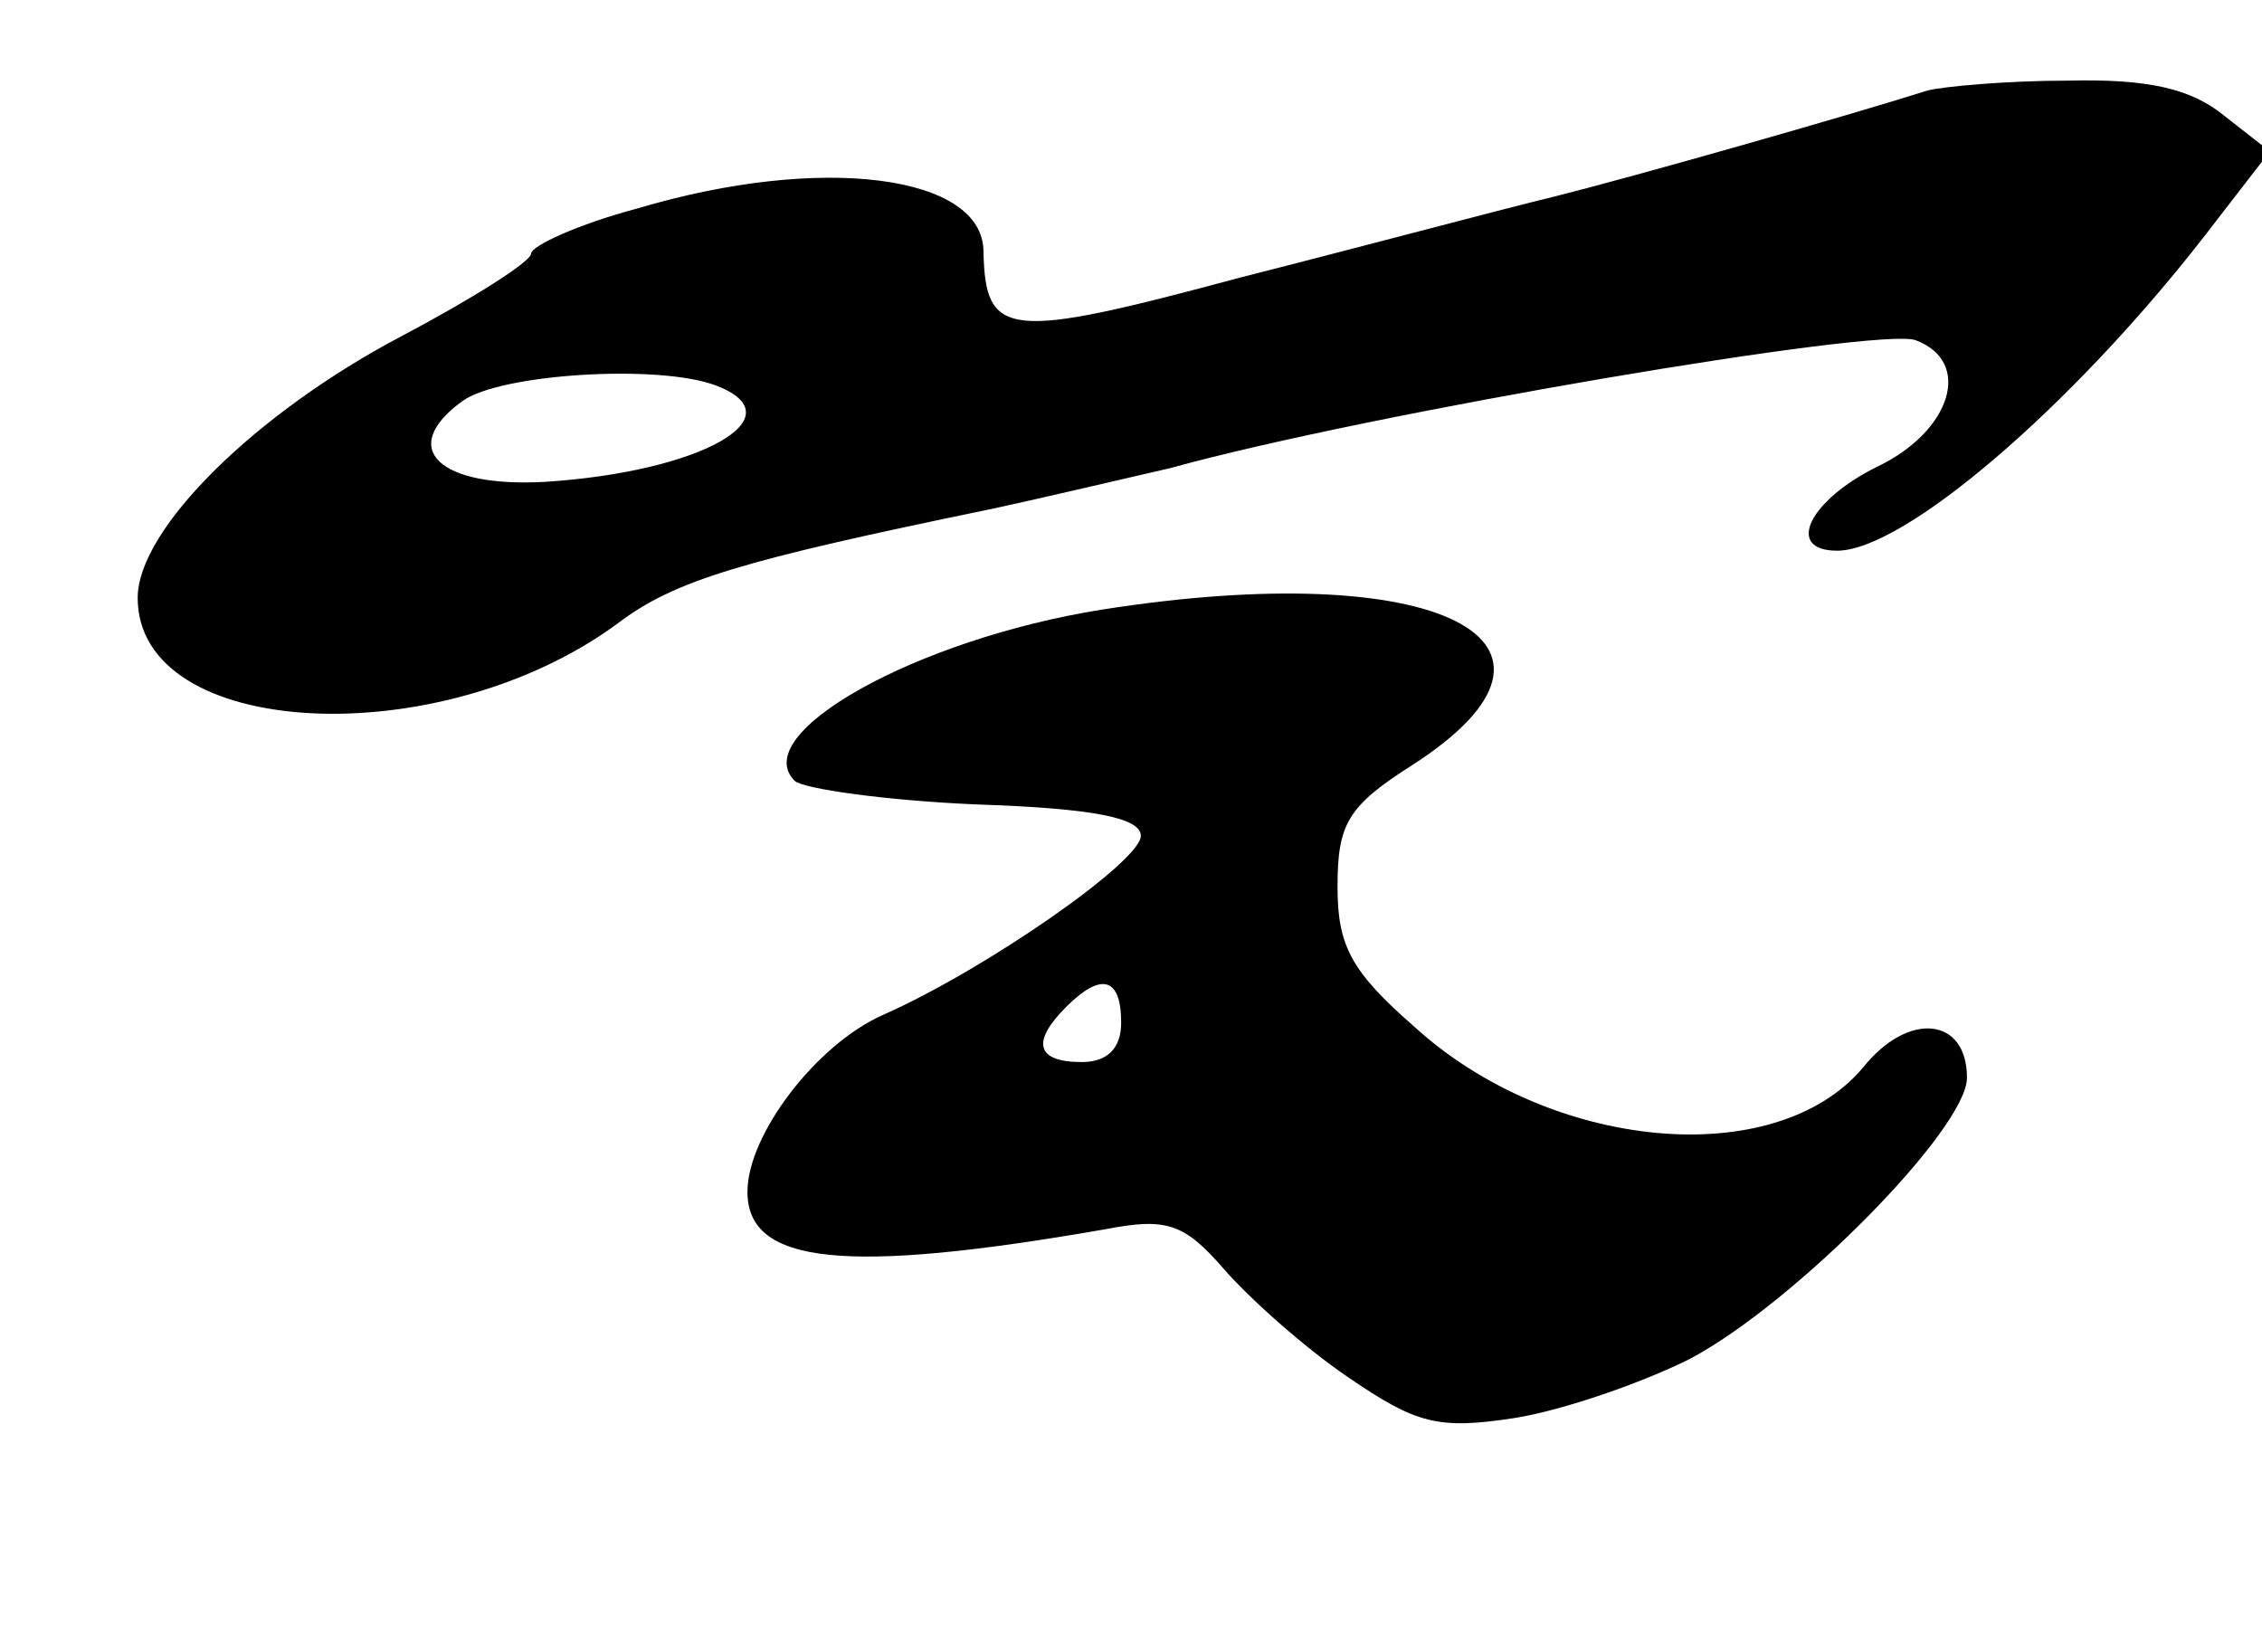
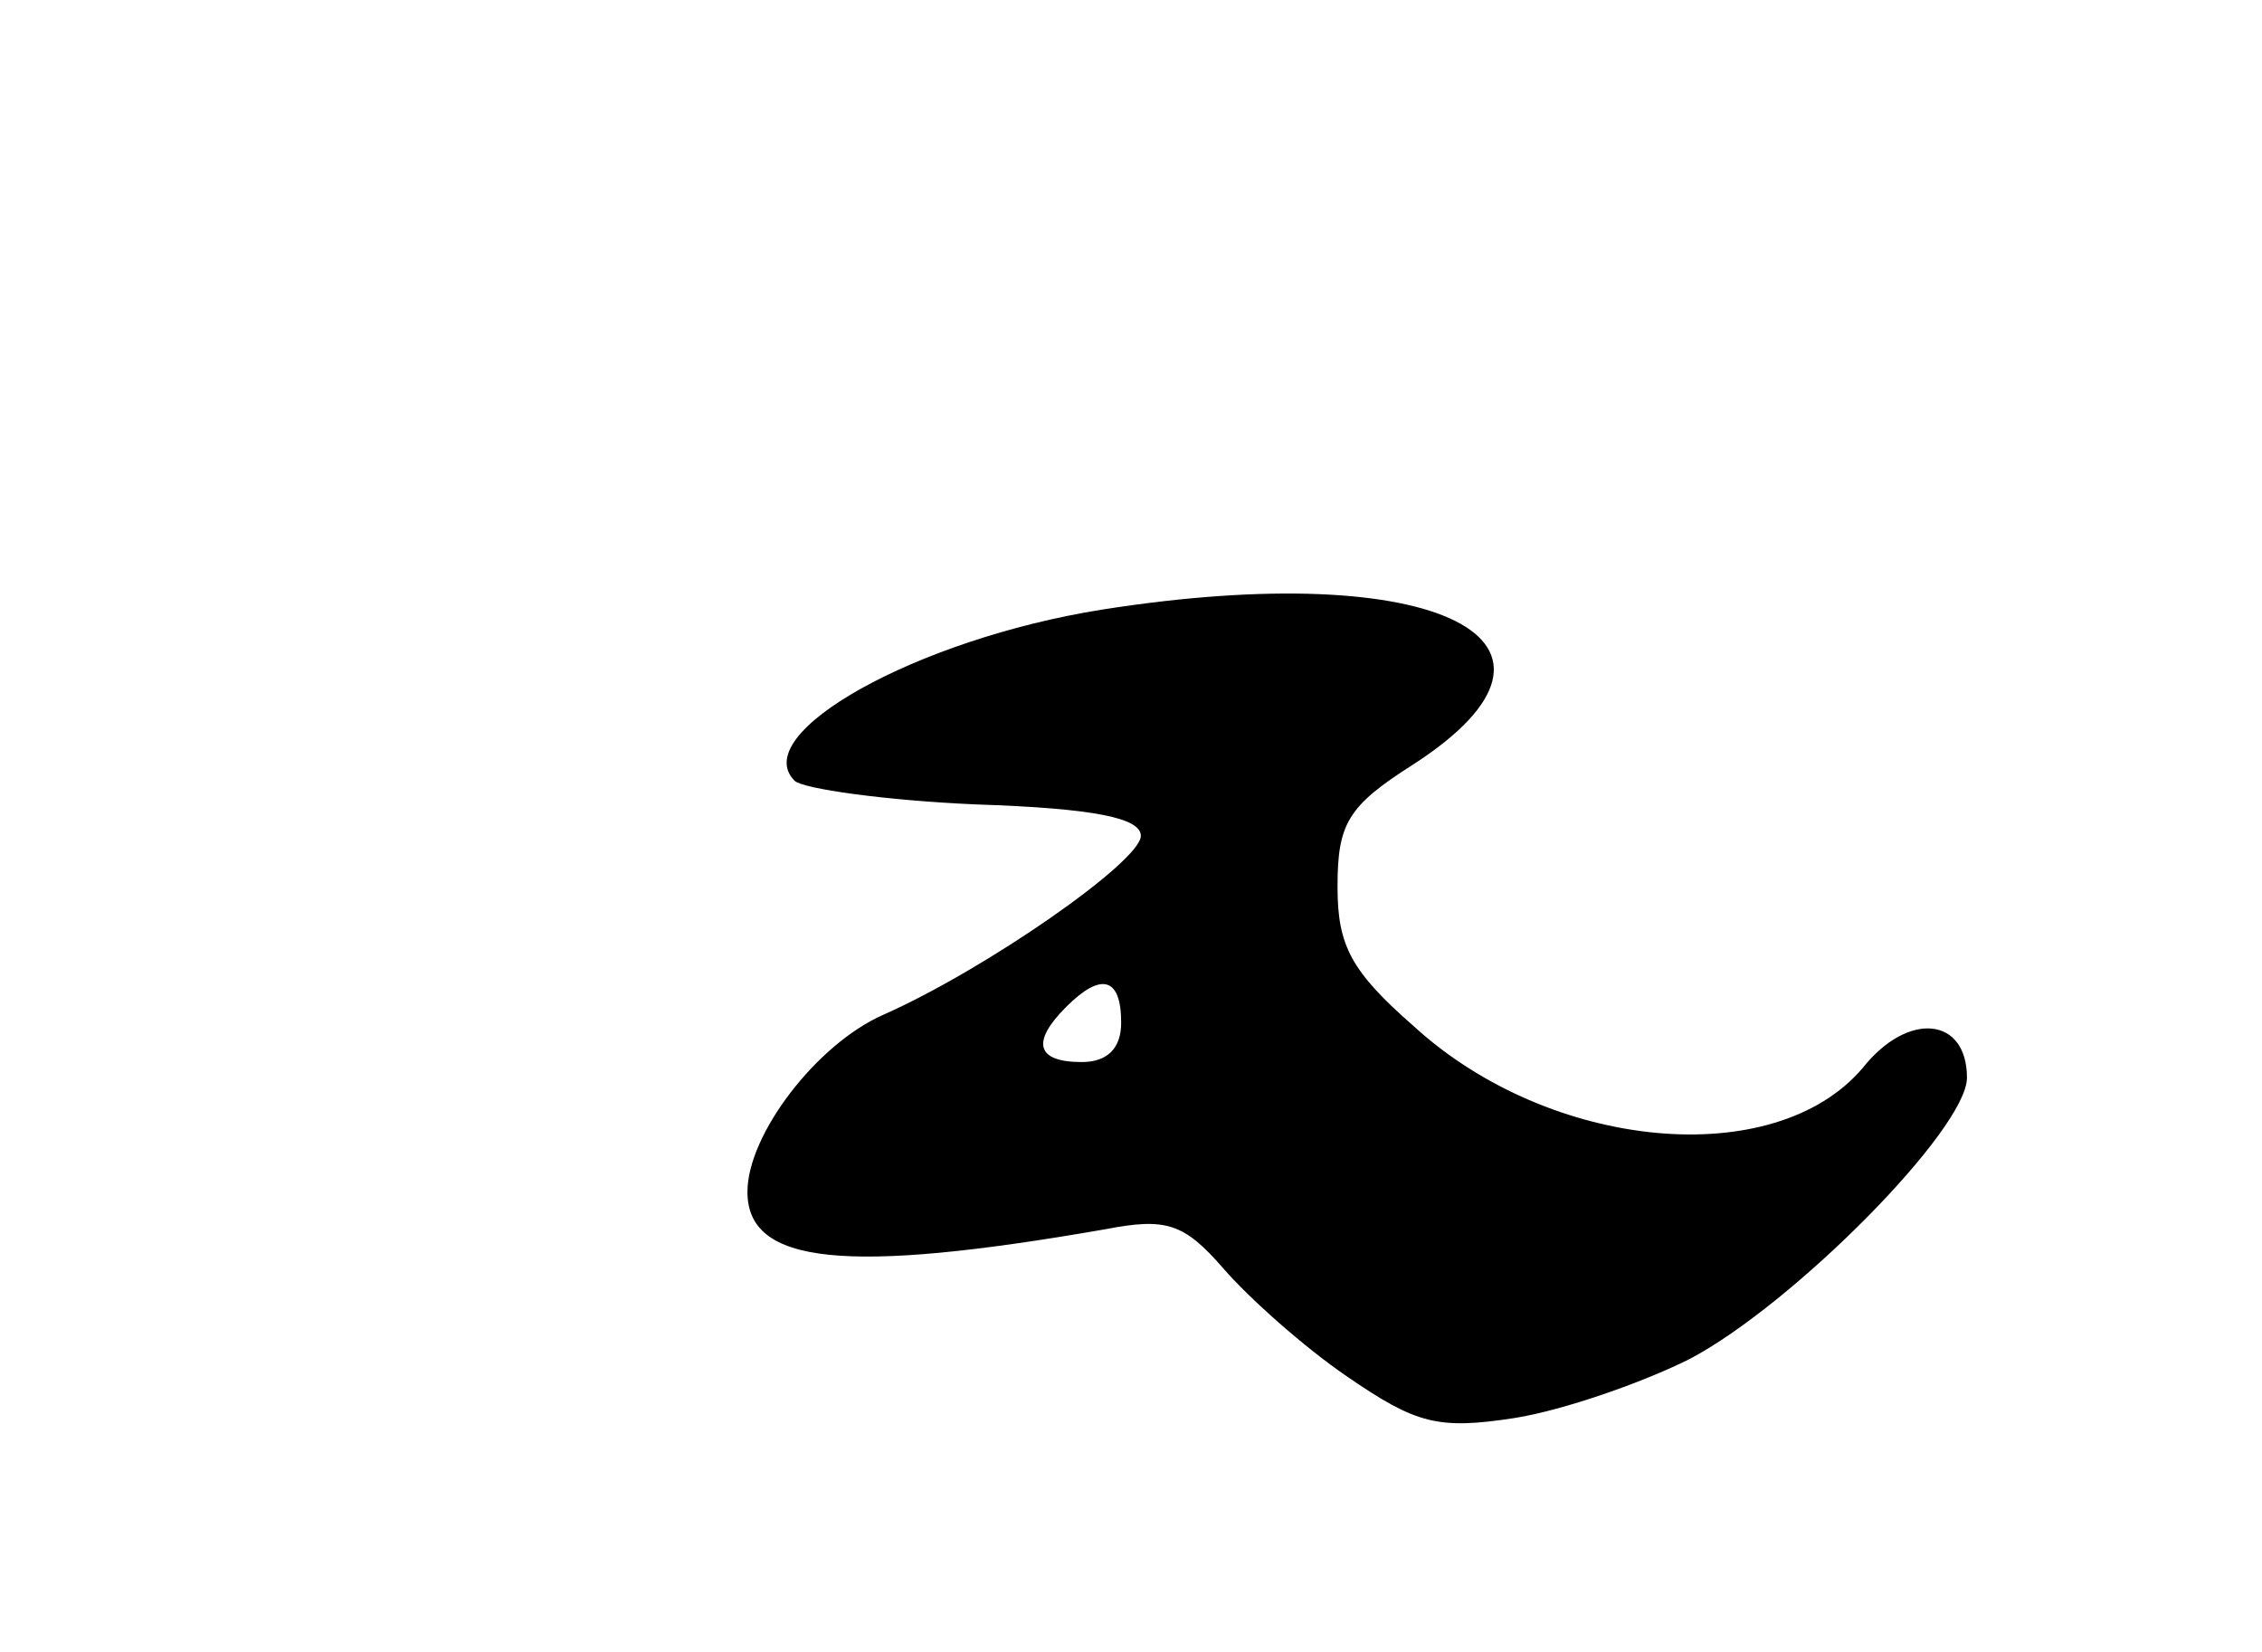
<svg xmlns="http://www.w3.org/2000/svg" version="1.0" width="115pt" height="84pt" viewBox="0 0 115 84" preserveAspectRatio="xMidYMid meet">
  <g transform="translate(0,84) scale(0.1,-0.1)" fill="#000000" stroke="none">
-     <path d="M980 794 c-41 -13 -150 -44 -190 -54 -25 -6 -96 -25 -159 -41 -119 -32 -130 -31 -131 13 0 39 -82 50 -176 22 -30 -8 -54 -19 -54 -23 0 -4 -30 -23 -66 -42 -74 -39 -134 -98 -134 -133 0 -72 153 -80 244 -13 29 22 63 32 189 58 28 6 70 16 92 21 101 28 361 72 379 65 29 -11 18 -46 -19 -64 -35 -17 -48 -43 -21 -43 34 0 119 73 186 159 l34 44 -23 18 c-17 14 -39 19 -80 18 -31 0 -63 -3 -71 -5z m-616 -150 c42 -16 -8 -44 -87 -49 -54 -3 -75 17 -42 41 19 14 100 19 129 8z" />
    <path d="M560 530 c-94 -15 -180 -63 -156 -87 4 -4 46 -10 92 -12 61 -2 84 -7 84 -16 0 -13 -79 -68 -131 -91 -34 -15 -69 -61 -69 -90 0 -37 50 -42 182 -19 31 6 40 3 60 -20 13 -15 41 -40 63 -55 35 -24 46 -27 85 -21 25 4 65 18 89 30 53 28 141 117 141 143 0 31 -30 34 -53 5 -45 -53 -159 -42 -228 21 -32 28 -39 41 -39 71 0 32 5 41 38 62 98 63 13 106 -158 79z m10 -210 c0 -13 -7 -20 -20 -20 -23 0 -26 10 -8 28 18 18 28 15 28 -8z" />
  </g>
</svg>